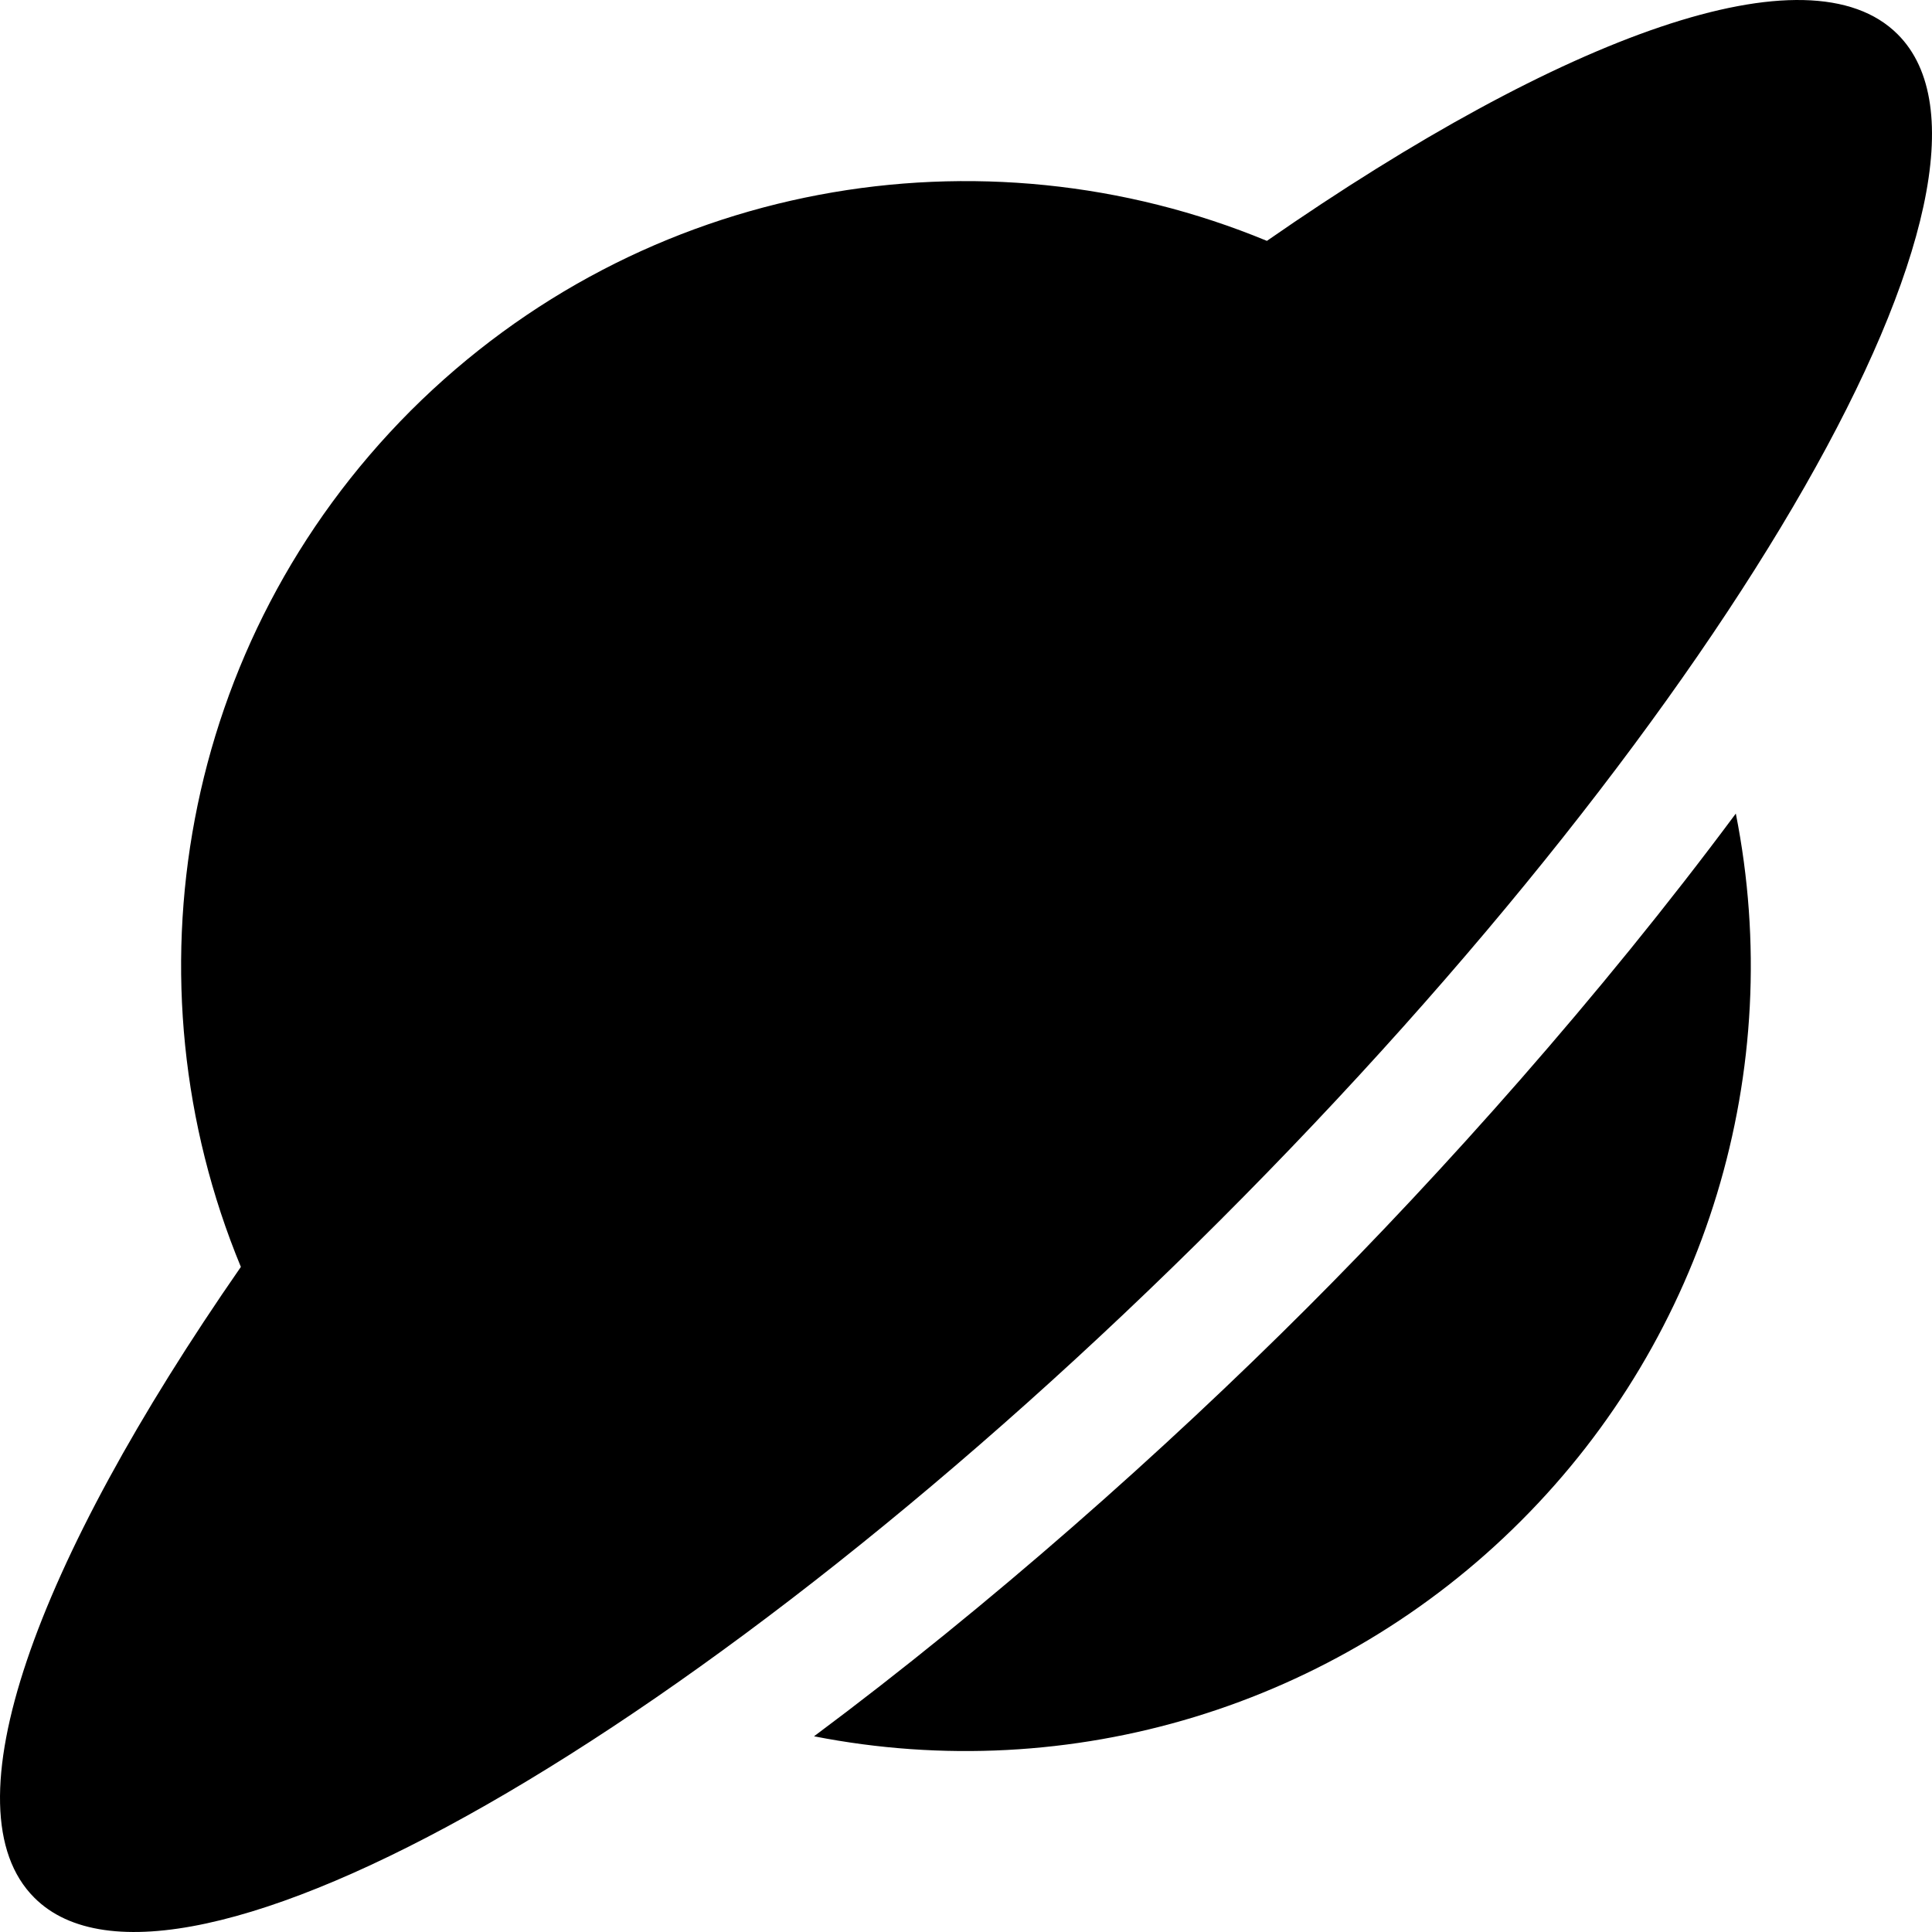
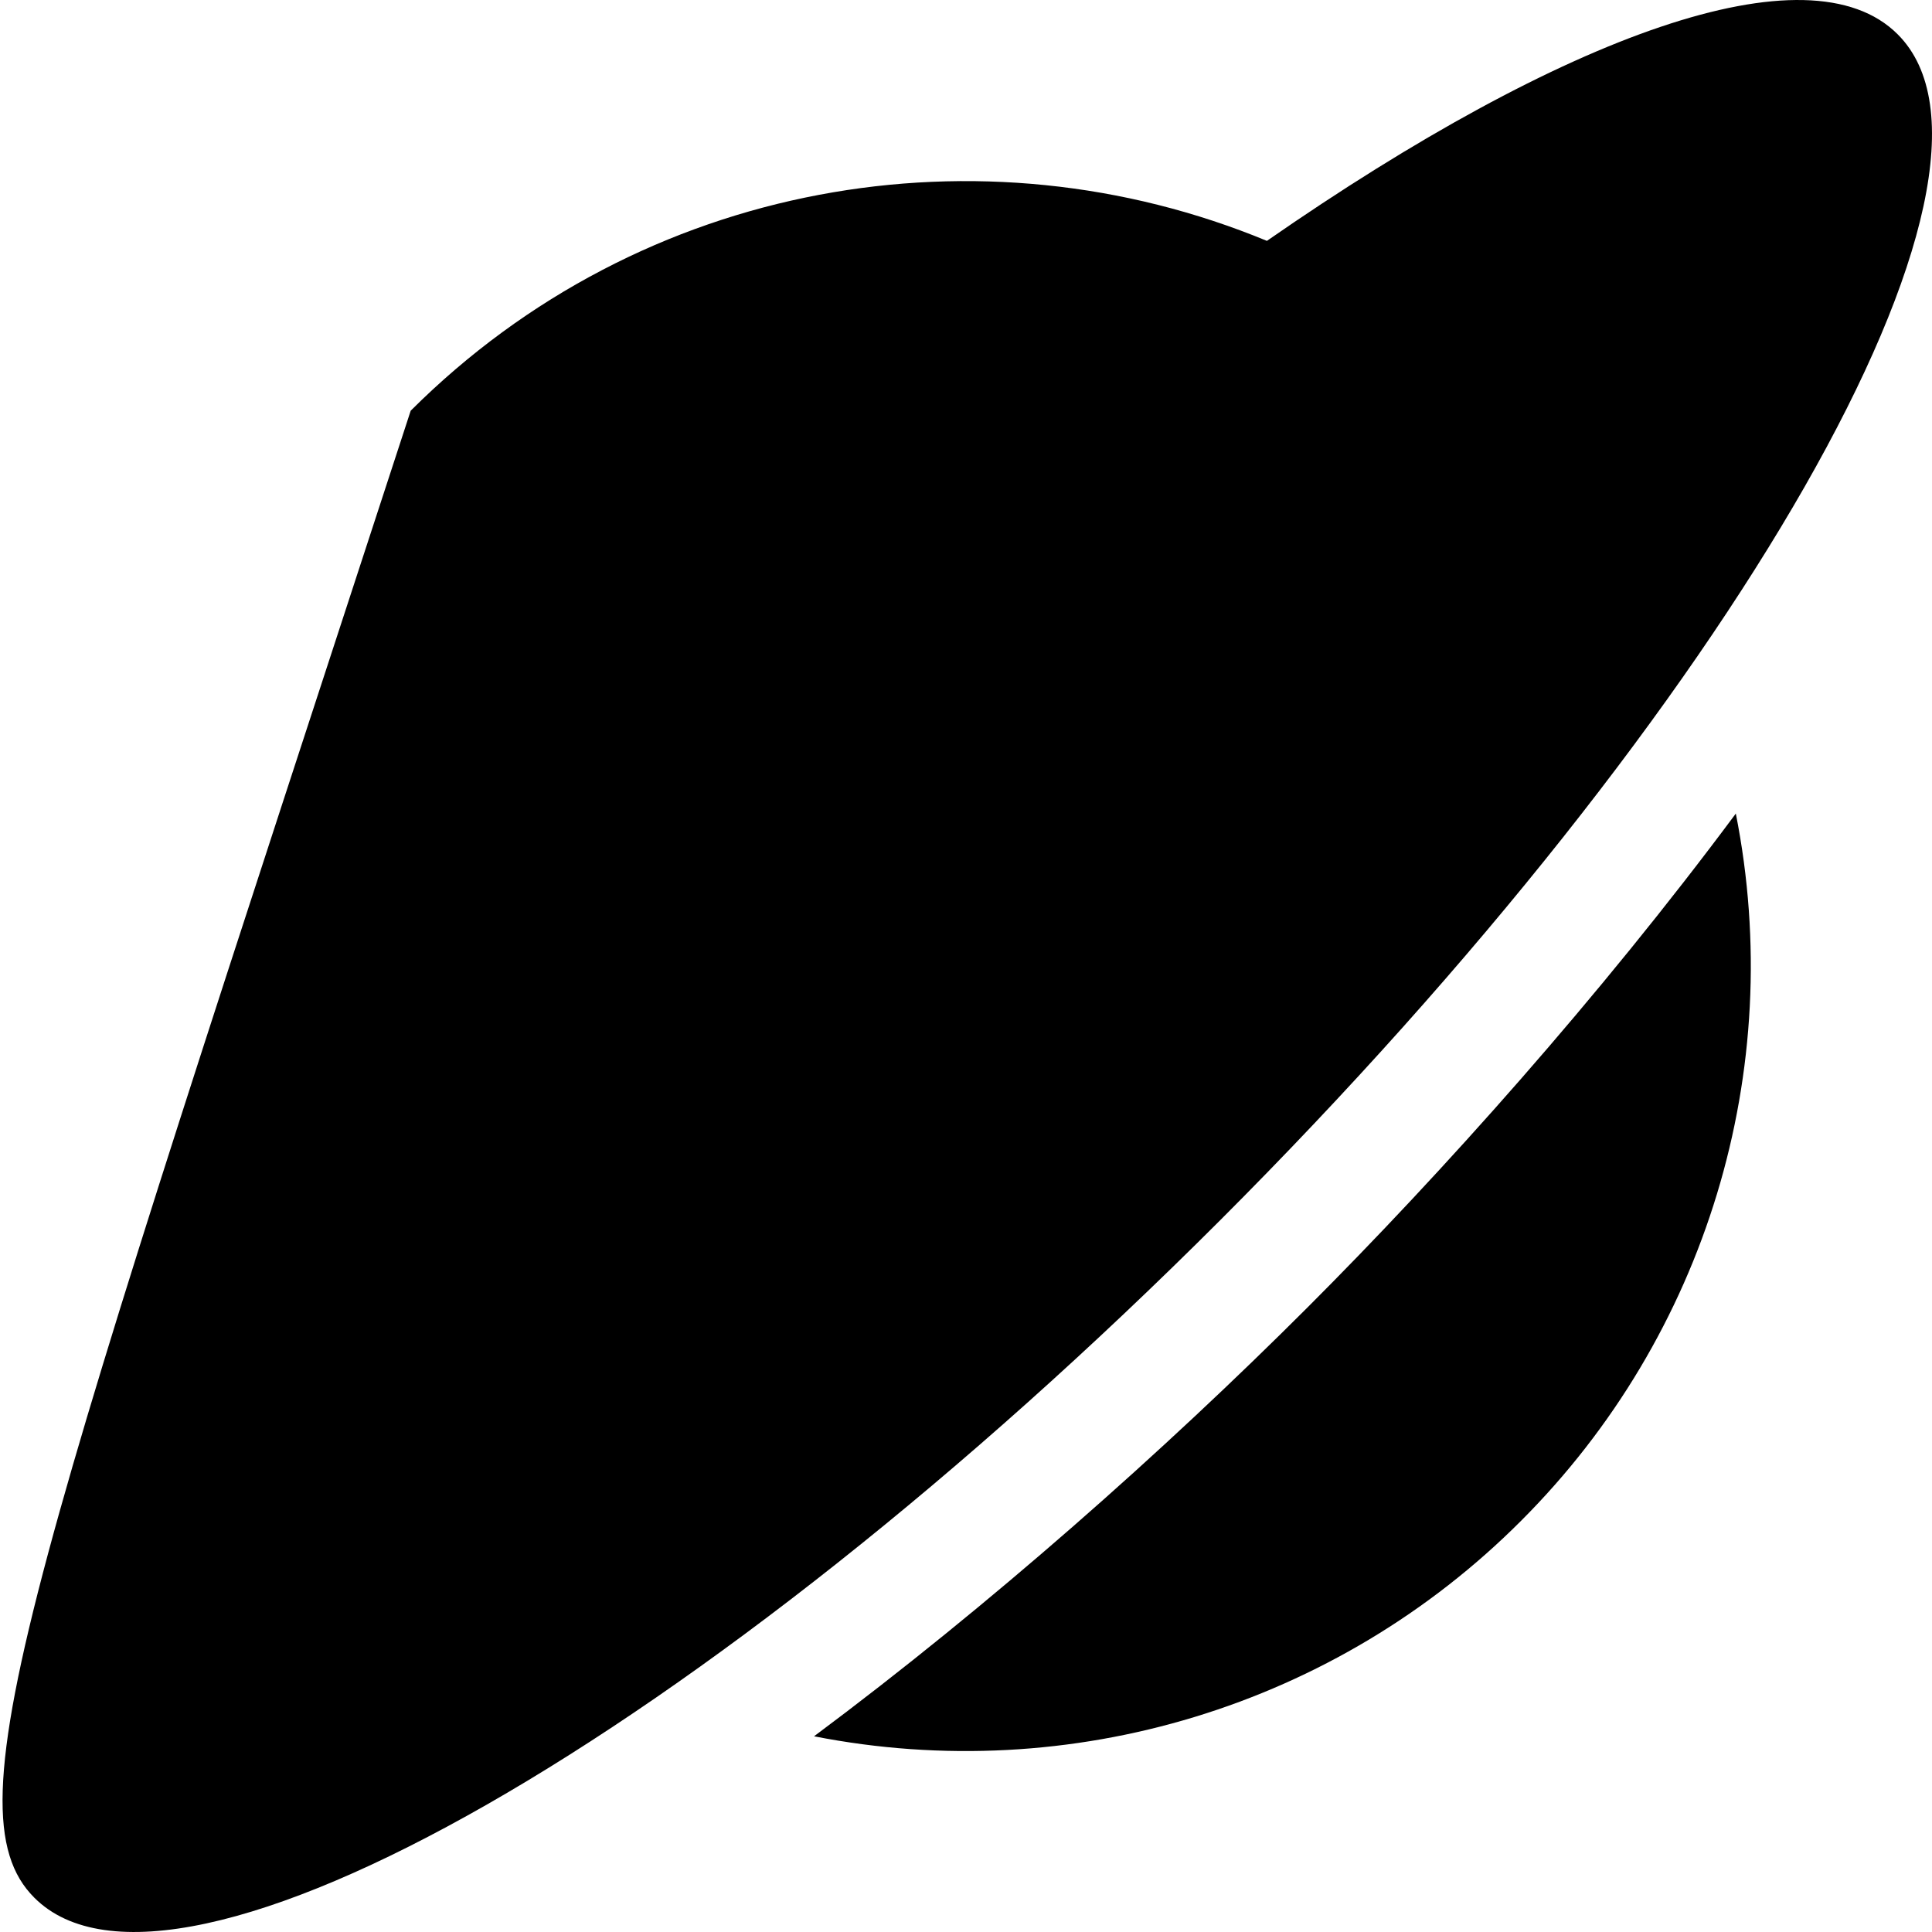
<svg xmlns="http://www.w3.org/2000/svg" viewBox="0 0 512 512">
-   <path d="M502.89 9.077C479.387 -14.426 414.629 9.077 335.744 63.834C260.234 32.58 170.222 47.582 108.84 108.84C47.582 170.222 32.58 260.234 63.834 335.744C9.077 414.629 -14.426 479.387 9.077 502.89C46.206 540.145 186.975 459.76 323.367 323.367S540.145 46.206 502.89 9.077ZM346.495 346.495C308.365 384.625 262.359 425.38 215.728 460.135C283.862 473.511 354.121 452.134 403.127 403.002C452.134 353.996 473.511 283.612 460.01 215.603C423.88 264.234 382.125 310.865 346.495 346.495Z" />
+   <path d="M502.89 9.077C479.387 -14.426 414.629 9.077 335.744 63.834C260.234 32.58 170.222 47.582 108.84 108.84C9.077 414.629 -14.426 479.387 9.077 502.89C46.206 540.145 186.975 459.76 323.367 323.367S540.145 46.206 502.89 9.077ZM346.495 346.495C308.365 384.625 262.359 425.38 215.728 460.135C283.862 473.511 354.121 452.134 403.127 403.002C452.134 353.996 473.511 283.612 460.01 215.603C423.88 264.234 382.125 310.865 346.495 346.495Z" />
</svg>